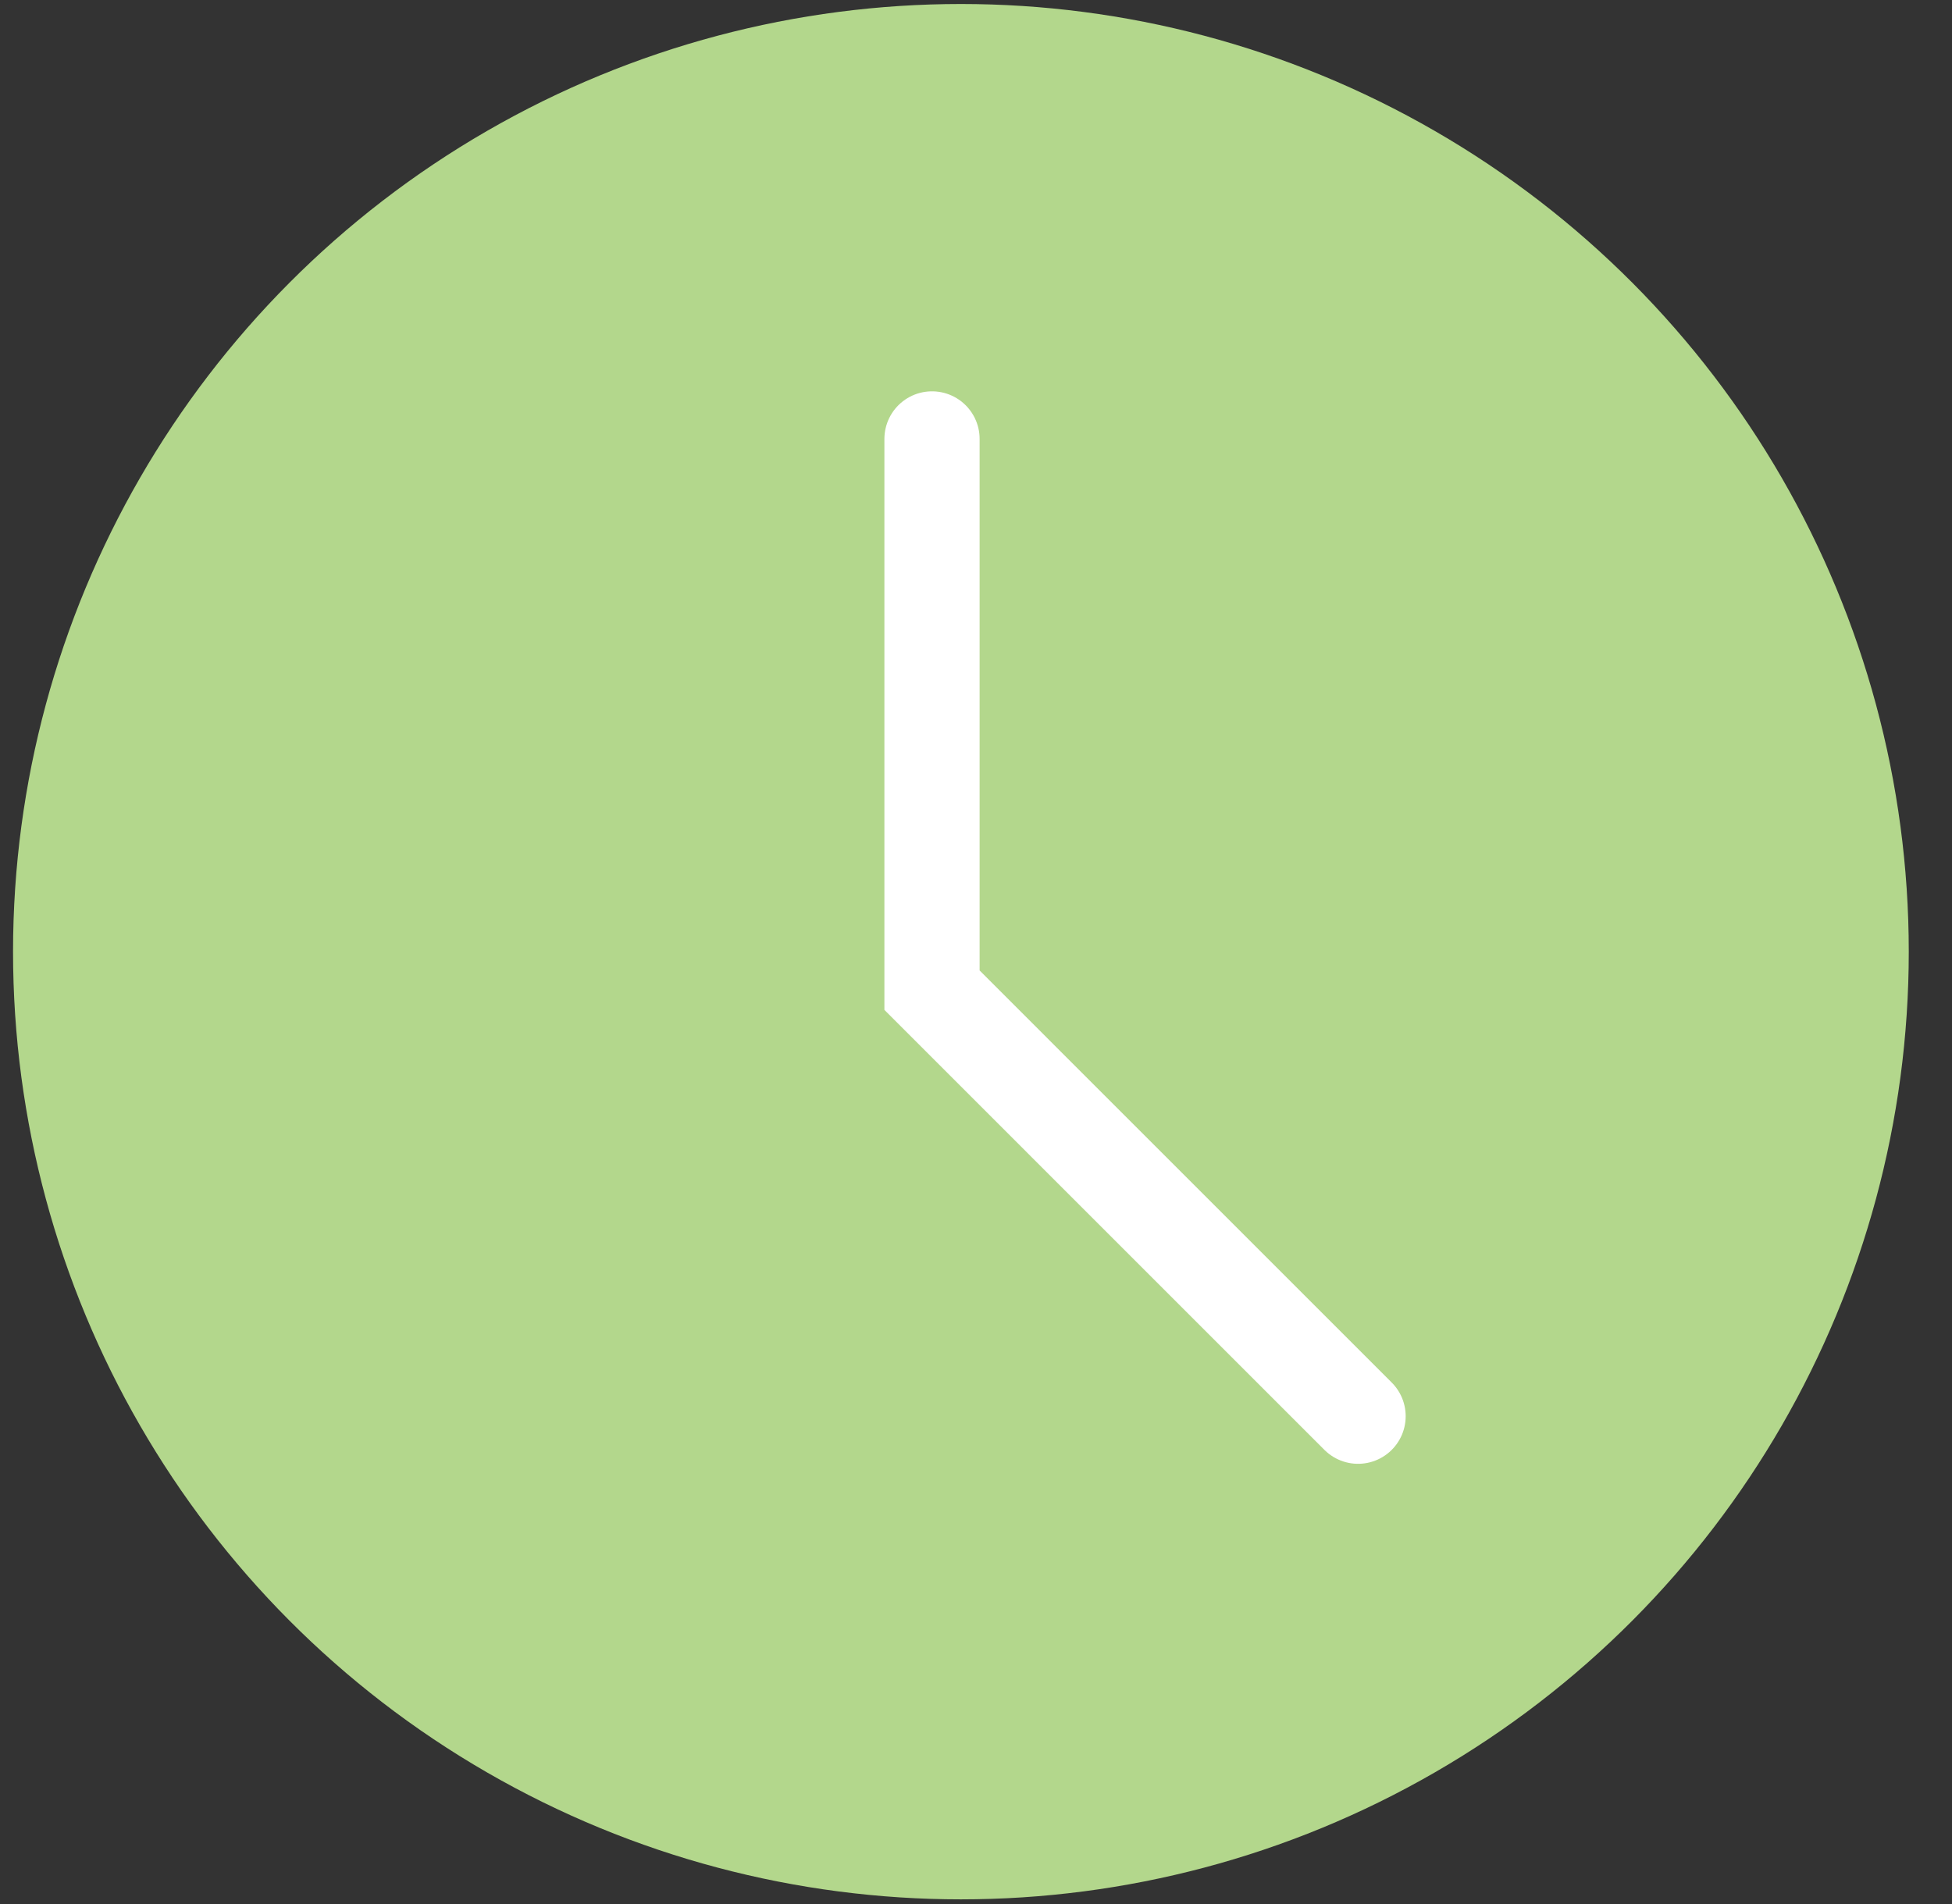
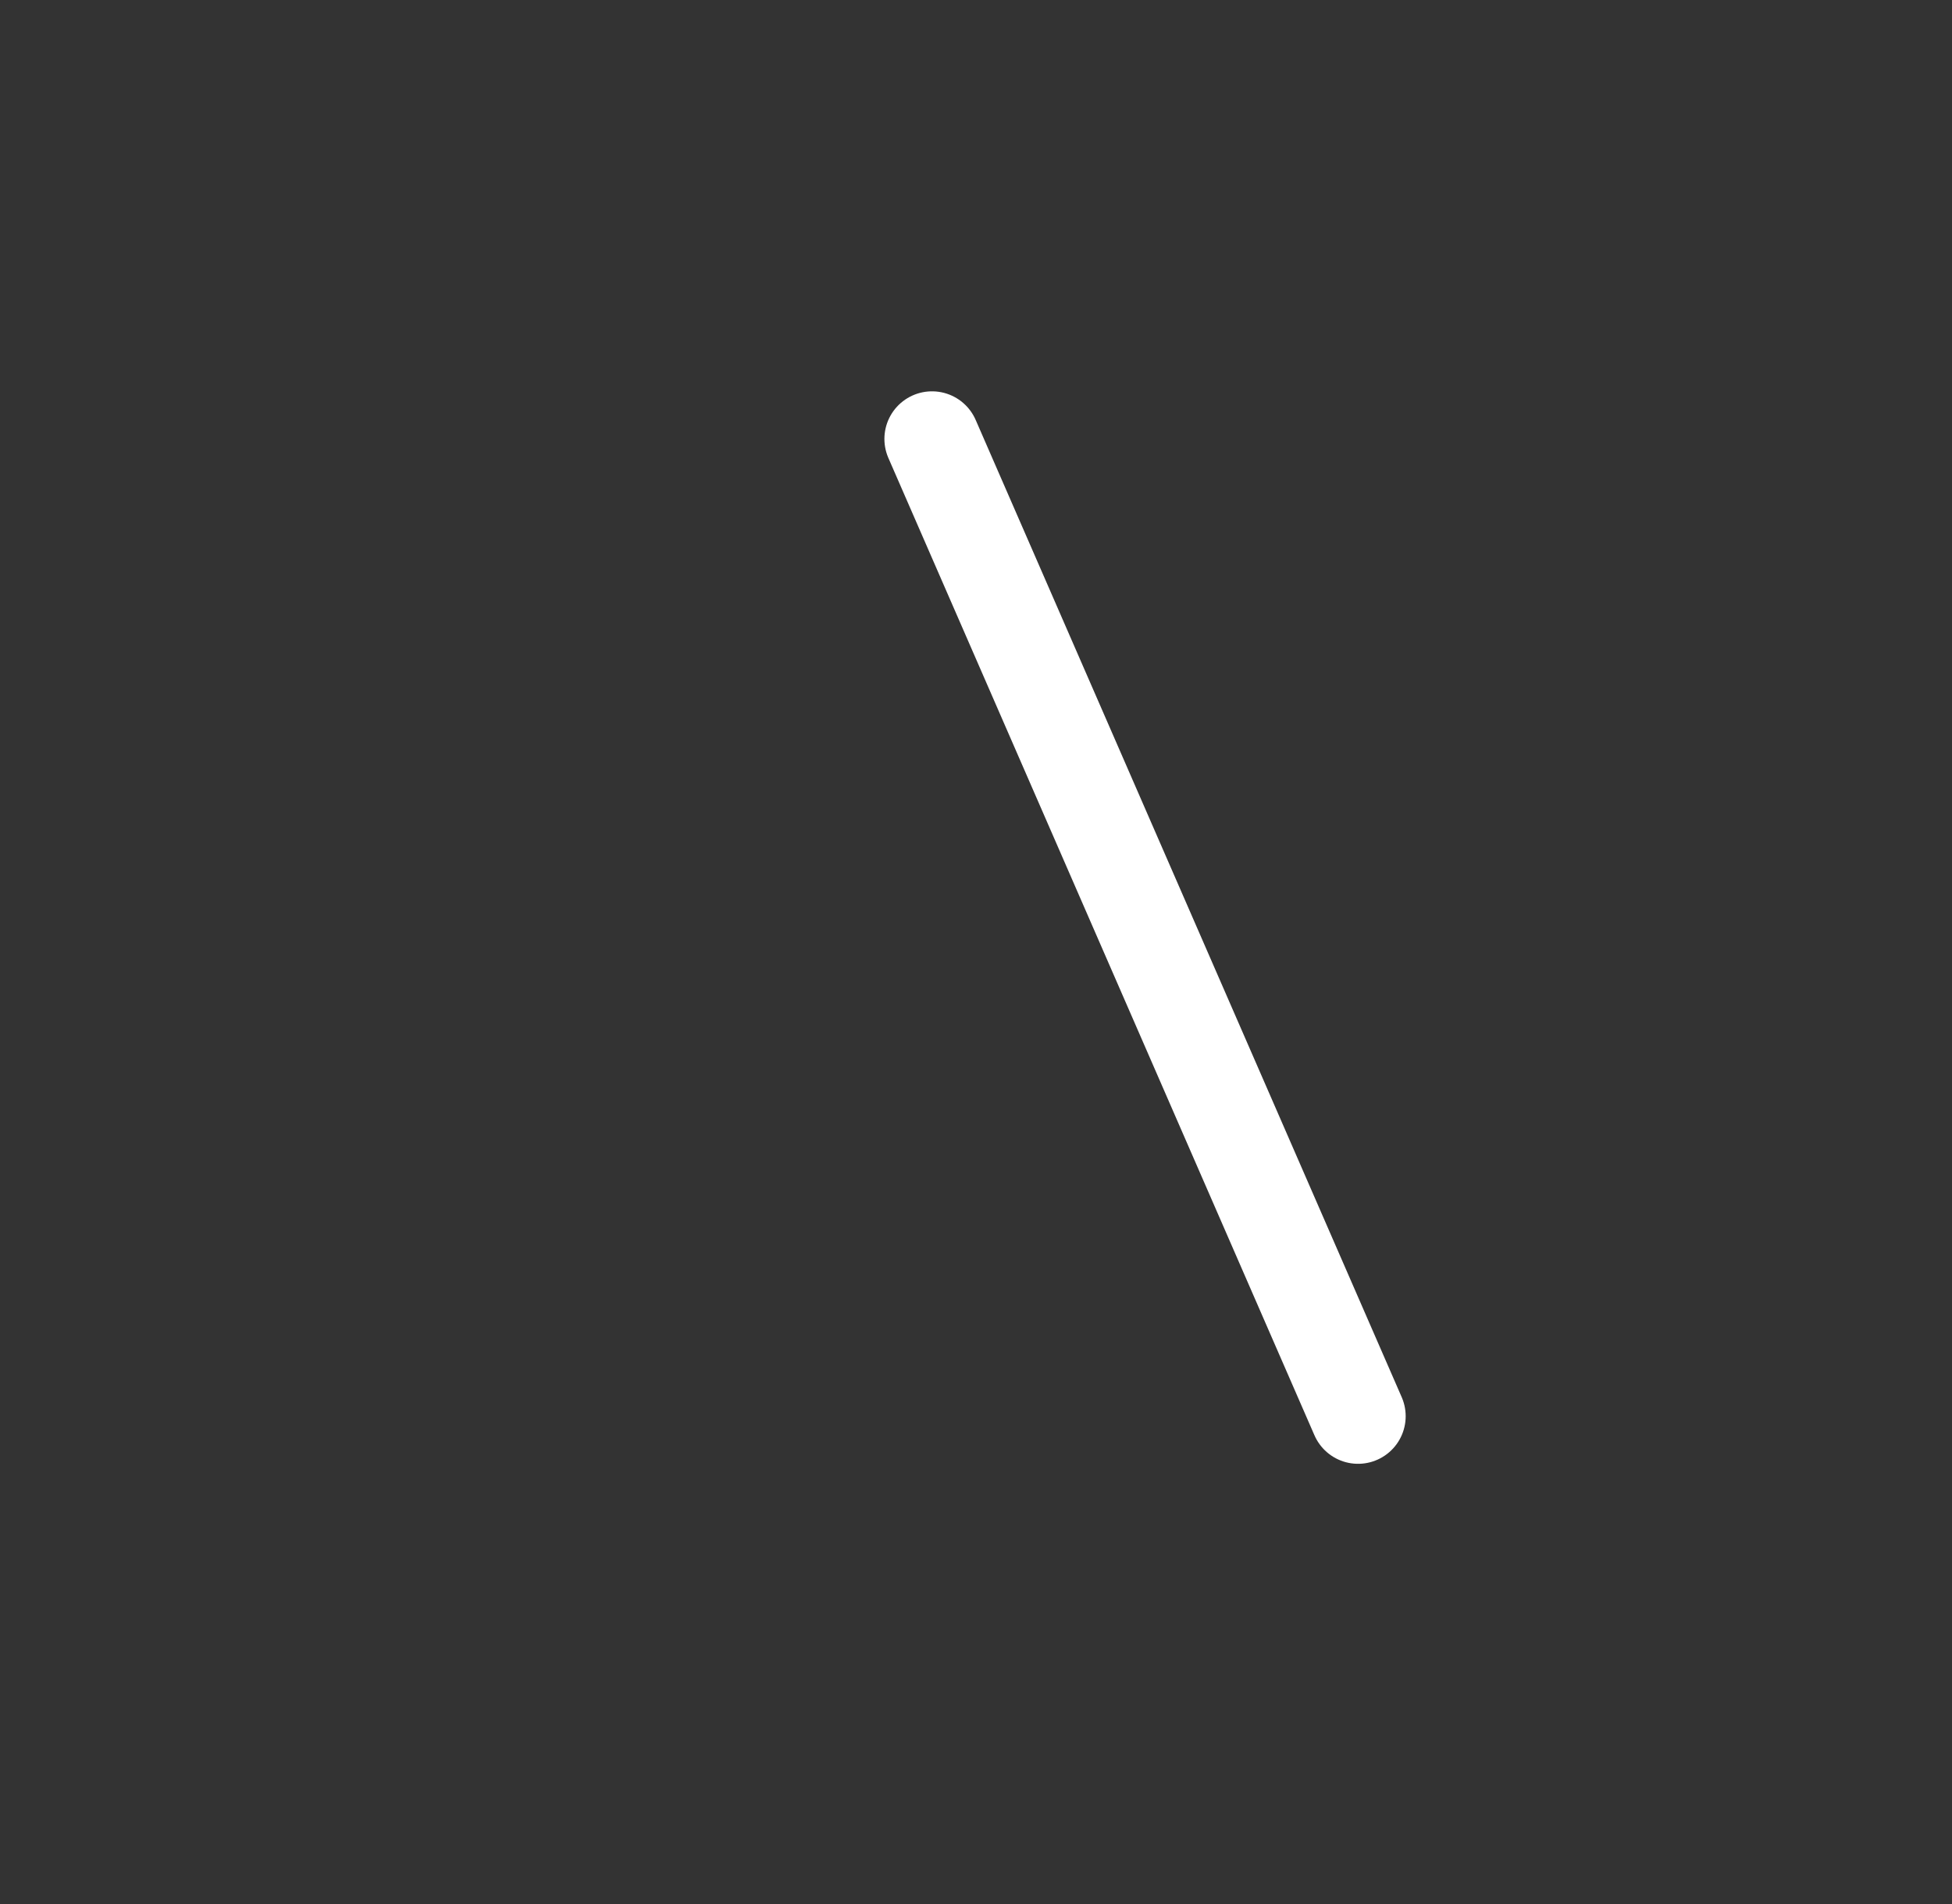
<svg xmlns="http://www.w3.org/2000/svg" width="41" height="40" viewBox="0 0 41 40" fill="none">
  <rect x="0" y="0" width="41" height="40" fill="#333333" stroke="none" />
-   <circle cx="20.183" cy="19.993" r="19.909" fill="#B3D78C" />
-   <path d="M19.576 9.221V20.802L28.525 29.752" stroke="white" stroke-width="2" stroke-linecap="round" />
+   <path d="M19.576 9.221L28.525 29.752" stroke="white" stroke-width="2" stroke-linecap="round" />
</svg>